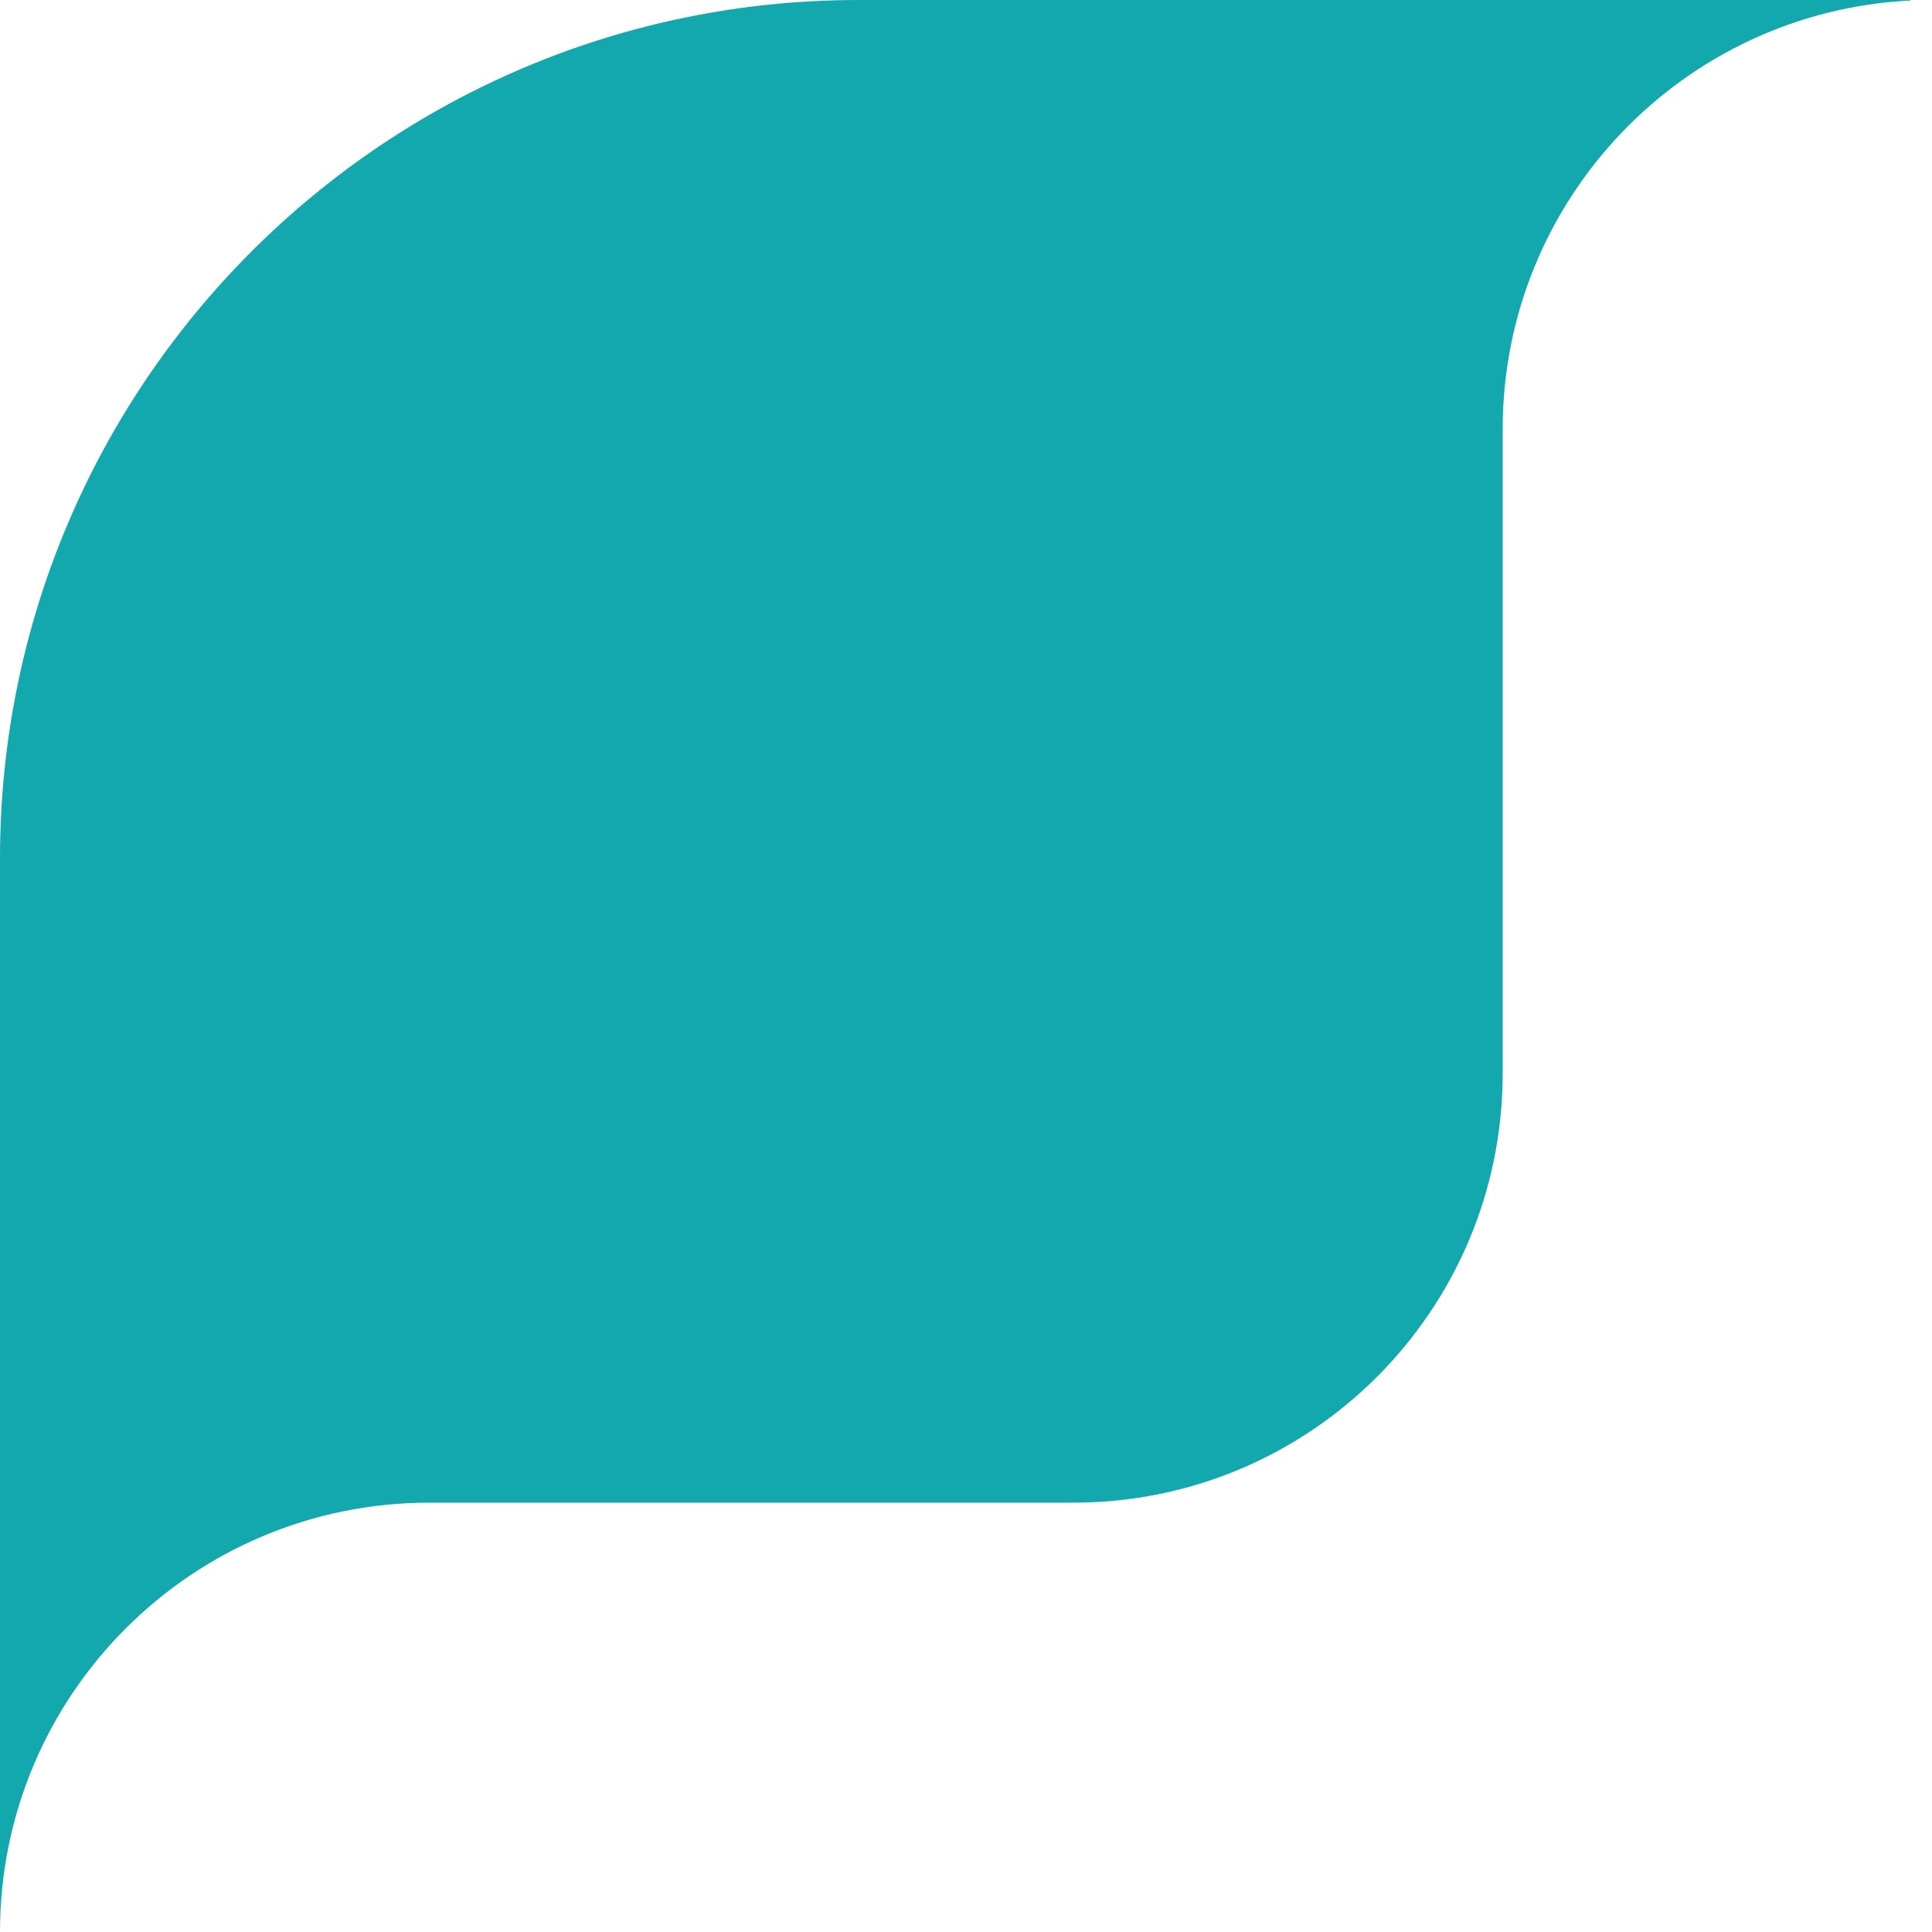
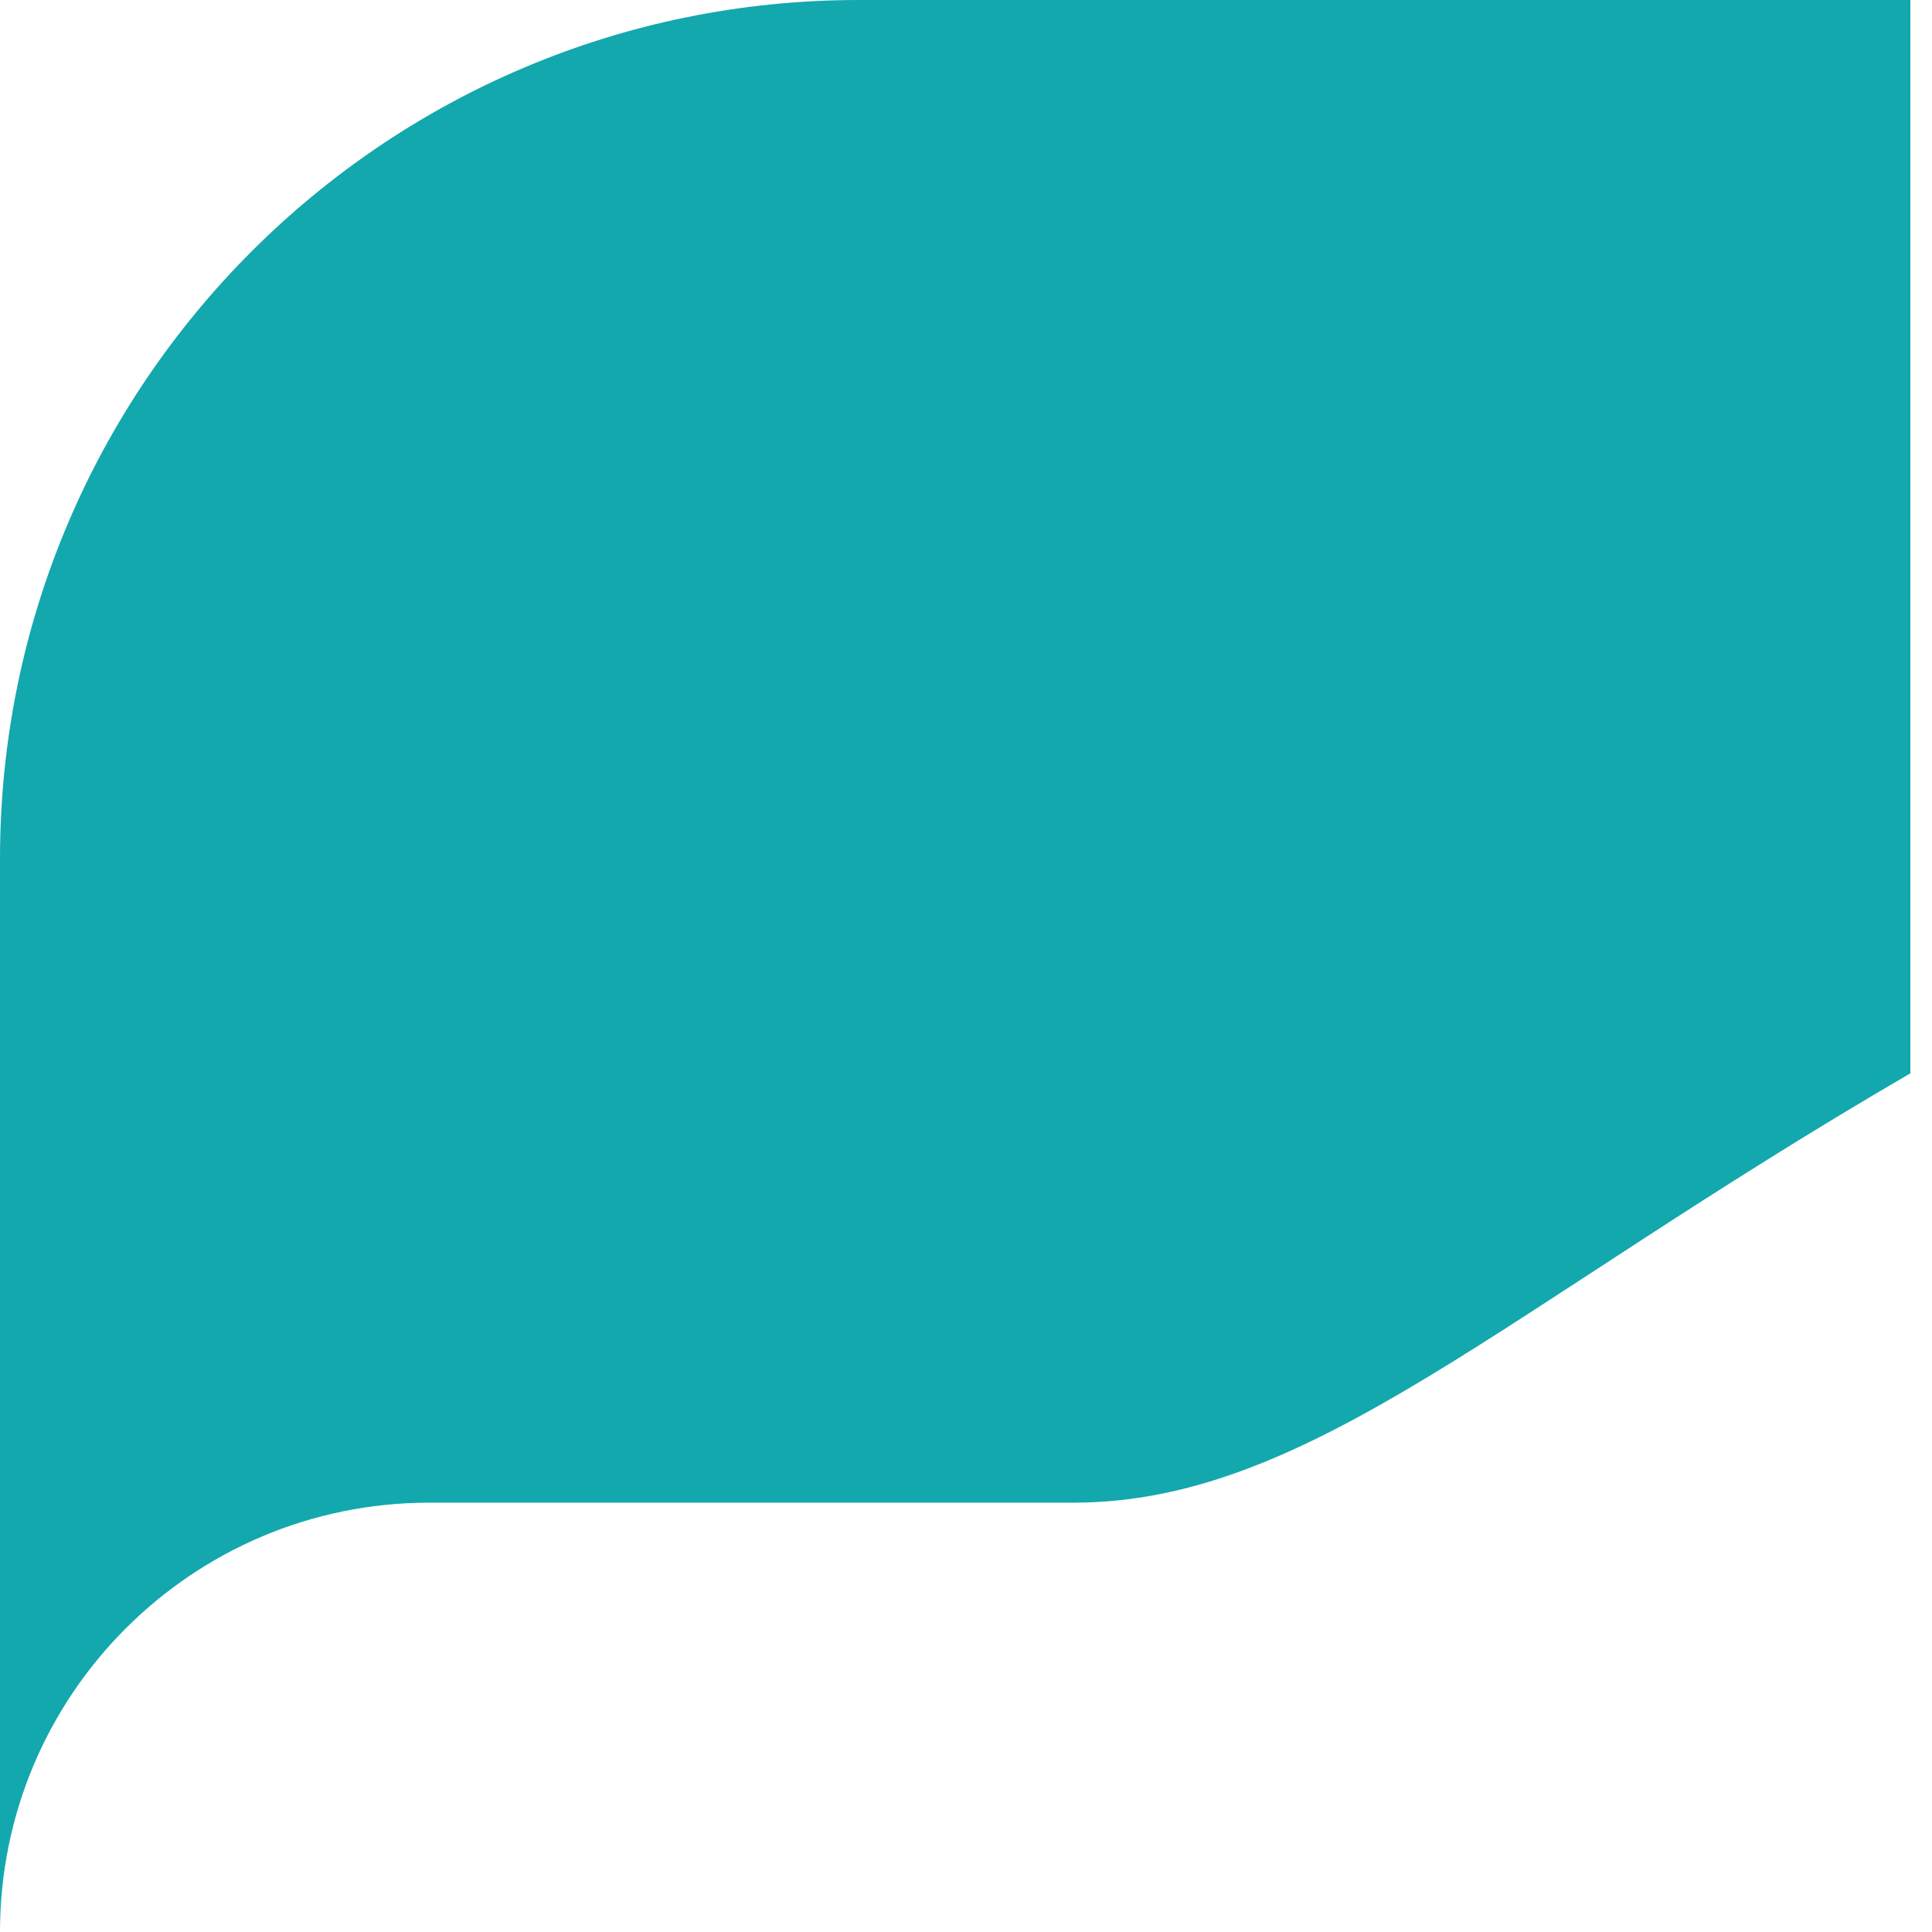
<svg xmlns="http://www.w3.org/2000/svg" width="45" height="45" viewBox="0 0 45 45" fill="none">
-   <path d="M0 20C0 8.954 8.954 0 20 0H44.5L44.496 0.012C39.208 0.275 35 4.646 35 10V25C35 30.523 30.523 35 25 35H10C4.477 35 0 39.477 0 45V20Z" fill="#13A8AD" />
+   <path d="M0 20C0 8.954 8.954 0 20 0H44.5L44.496 0.012V25C35 30.523 30.523 35 25 35H10C4.477 35 0 39.477 0 45V20Z" fill="#13A8AD" />
</svg>